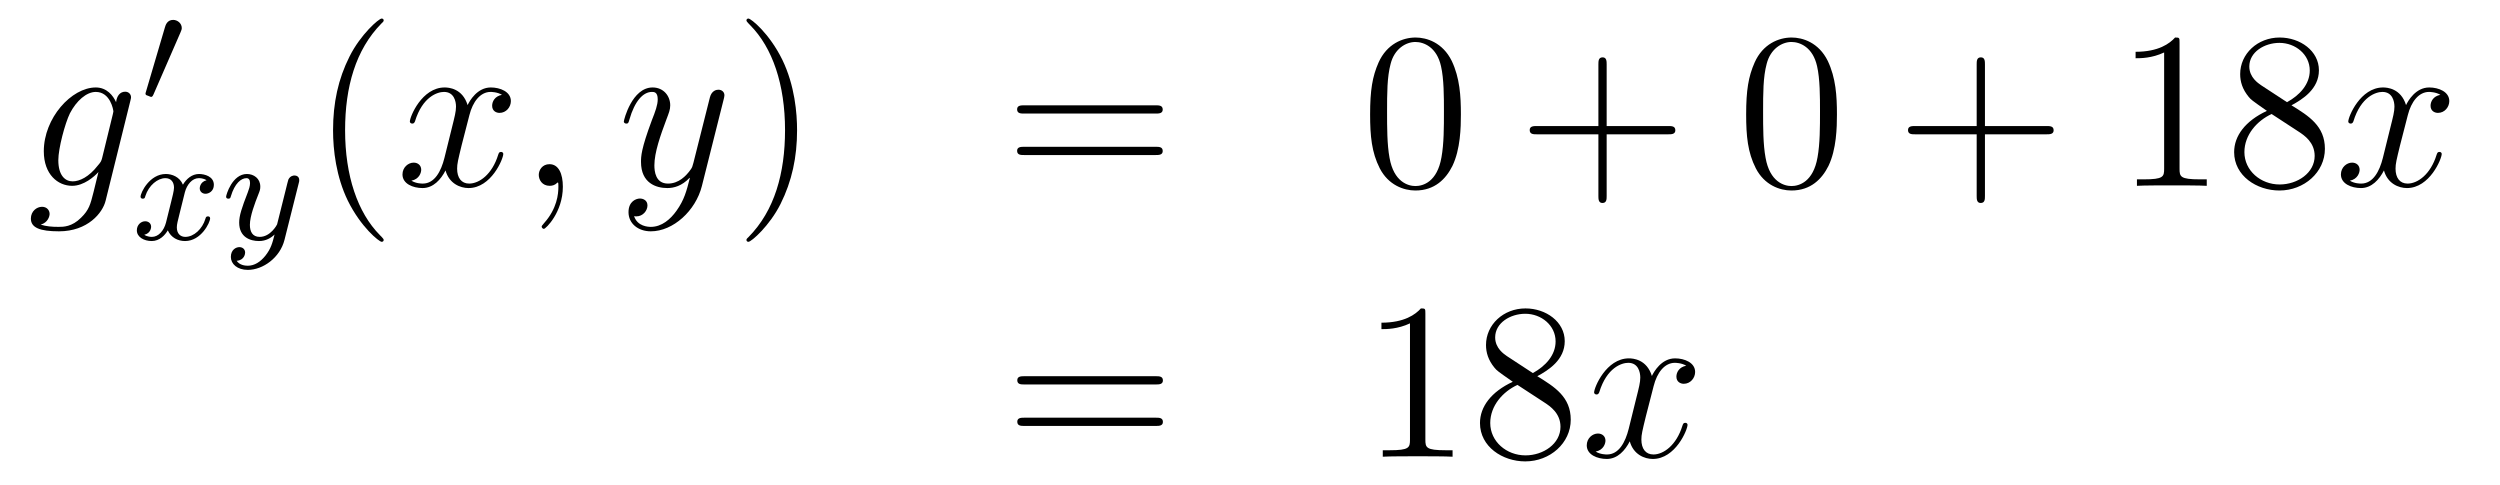
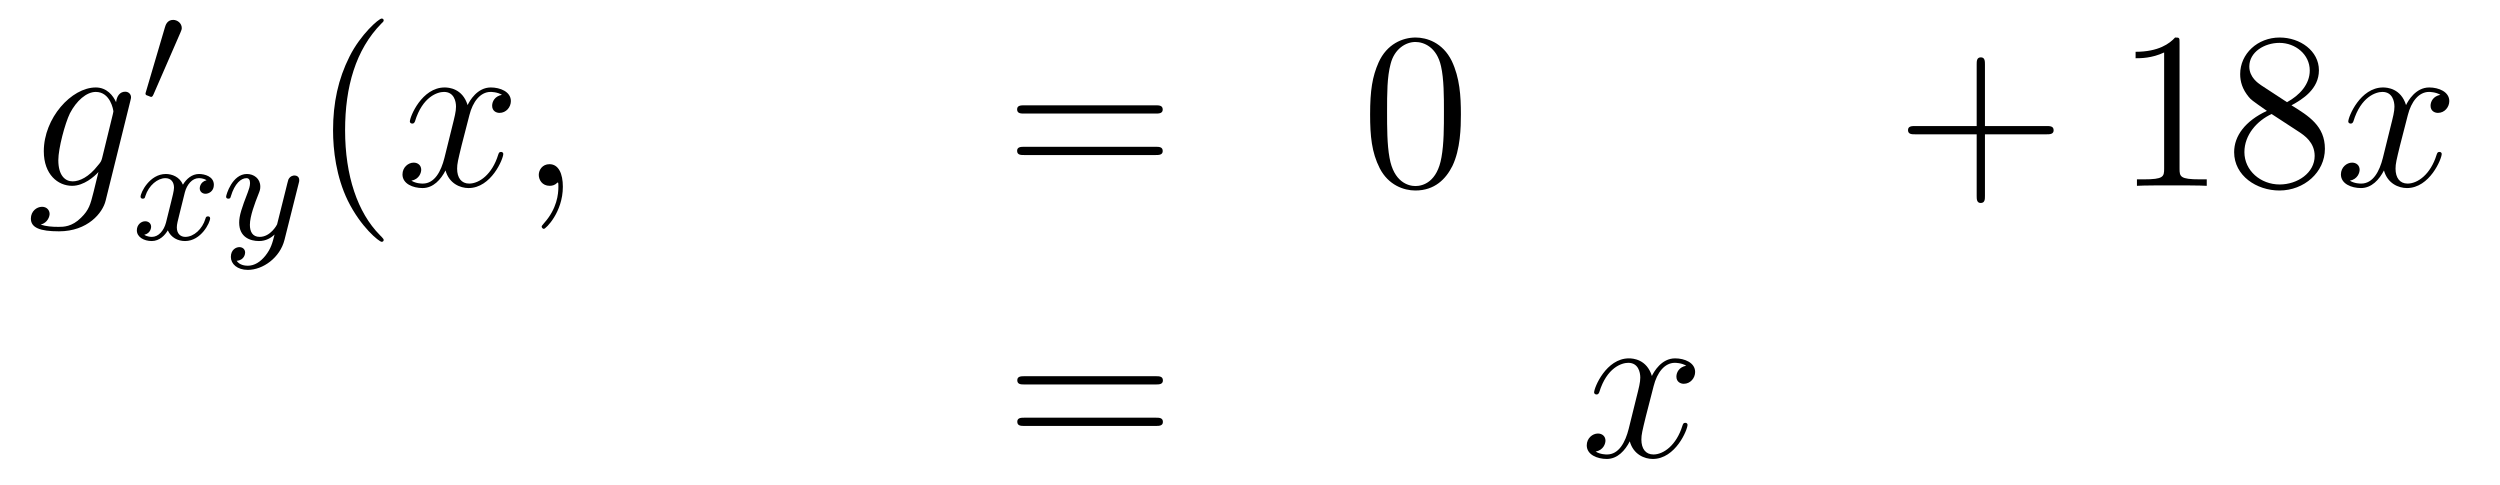
<svg xmlns="http://www.w3.org/2000/svg" height="26pt" version="1.1" viewBox="0 -26 134 26" width="134pt">
  <g id="page1">
    <g transform="matrix(1 0 0 1 -132 640)">
      <path d="M137.481 -657.558C137.433 -657.367 137.409 -657.319 137.253 -657.14C136.763 -656.506 136.261 -656.279 135.891 -656.279C135.496 -656.279 135.126 -656.59 135.126 -657.415C135.126 -658.048 135.484 -659.387 135.747 -659.925C136.094 -660.594 136.632 -661.073 137.134 -661.073C137.923 -661.073 138.078 -660.093 138.078 -660.021L138.042 -659.853L137.481 -657.558ZM138.222 -660.523C138.066 -660.869 137.732 -661.312 137.134 -661.312C135.831 -661.312 134.348 -659.674 134.348 -657.893C134.348 -656.65 135.102 -656.04 135.867 -656.04C136.5 -656.04 137.062 -656.542 137.277 -656.781L137.014 -655.705C136.847 -655.048 136.775 -654.749 136.345 -654.331C135.855 -653.84 135.4 -653.84 135.138 -653.84C134.779 -653.84 134.48 -653.864 134.181 -653.96C134.564 -654.067 134.659 -654.402 134.659 -654.534C134.659 -654.725 134.516 -654.916 134.253 -654.916C133.966 -654.916 133.655 -654.677 133.655 -654.283C133.655 -653.793 134.145 -653.601 135.161 -653.601C136.703 -653.601 137.504 -654.593 137.66 -655.239L138.987 -660.594C139.023 -660.738 139.023 -660.762 139.023 -660.786C139.023 -660.953 138.891 -661.085 138.712 -661.085C138.425 -661.085 138.258 -660.846 138.222 -660.523Z" fill-rule="evenodd" />
      <path d="M141.672 -664.257C141.712 -664.361 141.743 -664.416 141.743 -664.496C141.743 -664.759 141.504 -664.934 141.281 -664.934C140.963 -664.934 140.875 -664.655 140.843 -664.544L139.831 -661.109C139.799 -661.014 139.799 -660.99 139.799 -660.982C139.799 -660.91 139.847 -660.894 139.927 -660.87C140.07 -660.807 140.086 -660.807 140.102 -660.807C140.126 -660.807 140.173 -660.807 140.229 -660.942L141.672 -664.257Z" fill-rule="evenodd" />
      <path d="M143.072 -656.339C142.722 -656.252 142.706 -655.941 142.706 -655.909C142.706 -655.734 142.841 -655.614 143.016 -655.614S143.463 -655.75 143.463 -656.092C143.463 -656.547 142.961 -656.674 142.666 -656.674C142.291 -656.674 141.988 -656.411 141.805 -656.1C141.63 -656.523 141.216 -656.674 140.889 -656.674C140.02 -656.674 139.534 -655.678 139.534 -655.455C139.534 -655.383 139.59 -655.351 139.654 -655.351C139.749 -655.351 139.765 -655.391 139.789 -655.487C139.973 -656.068 140.451 -656.451 140.865 -656.451C141.176 -656.451 141.327 -656.228 141.327 -655.941C141.327 -655.782 141.232 -655.415 141.168 -655.16C141.112 -654.929 140.937 -654.22 140.897 -654.068C140.785 -653.638 140.498 -653.303 140.14 -653.303C140.108 -653.303 139.901 -653.303 139.733 -653.415C140.1 -653.502 140.1 -653.837 140.1 -653.845C140.1 -654.028 139.957 -654.14 139.781 -654.14C139.566 -654.14 139.335 -653.957 139.335 -653.654C139.335 -653.287 139.725 -653.08 140.132 -653.08C140.554 -653.08 140.849 -653.399 140.993 -653.654C141.168 -653.263 141.534 -653.08 141.917 -653.08C142.785 -653.08 143.263 -654.076 143.263 -654.299C143.263 -654.379 143.2 -654.403 143.144 -654.403C143.048 -654.403 143.032 -654.347 143.008 -654.267C142.849 -653.734 142.395 -653.303 141.933 -653.303C141.67 -653.303 141.478 -653.479 141.478 -653.813C141.478 -653.973 141.526 -654.156 141.638 -654.602C141.694 -654.841 141.869 -655.542 141.909 -655.694C142.02 -656.108 142.299 -656.451 142.658 -656.451C142.698 -656.451 142.905 -656.451 143.072 -656.339ZM148.008 -656.164C148.039 -656.276 148.039 -656.292 148.039 -656.347C148.039 -656.547 147.88 -656.594 147.784 -656.594C147.745 -656.594 147.561 -656.586 147.458 -656.379C147.442 -656.339 147.37 -656.052 147.33 -655.885L146.852 -653.973C146.844 -653.949 146.502 -653.303 145.92 -653.303C145.529 -653.303 145.394 -653.59 145.394 -653.949C145.394 -654.411 145.665 -655.12 145.848 -655.582C145.928 -655.782 145.952 -655.853 145.952 -655.997C145.952 -656.435 145.601 -656.674 145.235 -656.674C144.446 -656.674 144.119 -655.551 144.119 -655.455C144.119 -655.383 144.175 -655.351 144.238 -655.351C144.342 -655.351 144.35 -655.399 144.374 -655.479C144.581 -656.172 144.924 -656.451 145.211 -656.451C145.33 -656.451 145.402 -656.371 145.402 -656.188C145.402 -656.021 145.338 -655.837 145.283 -655.694C144.956 -654.849 144.82 -654.443 144.82 -654.068C144.82 -653.287 145.41 -653.08 145.88 -653.08C146.255 -653.08 146.526 -653.247 146.717 -653.431C146.605 -652.985 146.526 -652.674 146.223 -652.292C145.96 -651.965 145.641 -651.757 145.283 -651.757C145.147 -651.757 144.844 -651.782 144.685 -652.021C145.107 -652.053 145.139 -652.411 145.139 -652.459C145.139 -652.65 144.996 -652.754 144.828 -652.754C144.653 -652.754 144.374 -652.618 144.374 -652.228C144.374 -651.853 144.717 -651.534 145.283 -651.534C146.095 -651.534 147.012 -652.188 147.251 -653.152L148.008 -656.164Z" fill-rule="evenodd" />
      <path d="M152.565 -653.135C152.565 -653.171 152.565 -653.195 152.362 -653.398C151.167 -654.606 150.497 -656.578 150.497 -659.017C150.497 -661.336 151.059 -663.332 152.446 -664.743C152.565 -664.85 152.565 -664.874 152.565 -664.91C152.565 -664.982 152.505 -665.006 152.457 -665.006C152.302 -665.006 151.322 -664.145 150.736 -662.973C150.127 -661.766 149.852 -660.487 149.852 -659.017C149.852 -657.952 150.019 -656.53 150.64 -655.251C151.346 -653.817 152.326 -653.039 152.457 -653.039C152.505 -653.039 152.565 -653.063 152.565 -653.135Z" fill-rule="evenodd" />
      <path d="M158.905 -660.917C158.522 -660.846 158.379 -660.559 158.379 -660.332C158.379 -660.045 158.606 -659.949 158.773 -659.949C159.132 -659.949 159.383 -660.26 159.383 -660.582C159.383 -661.085 158.809 -661.312 158.307 -661.312C157.578 -661.312 157.171 -660.594 157.064 -660.367C156.789 -661.264 156.048 -661.312 155.833 -661.312C154.613 -661.312 153.968 -659.746 153.968 -659.483C153.968 -659.435 154.015 -659.375 154.099 -659.375C154.195 -659.375 154.219 -659.447 154.243 -659.495C154.649 -660.822 155.45 -661.073 155.797 -661.073C156.335 -661.073 156.442 -660.571 156.442 -660.284C156.442 -660.021 156.37 -659.746 156.227 -659.172L155.821 -657.534C155.641 -656.817 155.295 -656.16 154.661 -656.16C154.601 -656.16 154.303 -656.16 154.051 -656.315C154.482 -656.399 154.577 -656.757 154.577 -656.901C154.577 -657.14 154.398 -657.283 154.171 -657.283C153.884 -657.283 153.573 -657.032 153.573 -656.65C153.573 -656.148 154.135 -655.92 154.649 -655.92C155.223 -655.92 155.63 -656.375 155.88 -656.865C156.072 -656.16 156.669 -655.92 157.112 -655.92C158.331 -655.92 158.976 -657.487 158.976 -657.749C158.976 -657.809 158.929 -657.857 158.857 -657.857C158.75 -657.857 158.737 -657.797 158.702 -657.702C158.379 -656.65 157.686 -656.16 157.148 -656.16C156.729 -656.16 156.502 -656.47 156.502 -656.96C156.502 -657.223 156.55 -657.415 156.741 -658.204L157.16 -659.829C157.339 -660.547 157.745 -661.073 158.295 -661.073C158.319 -661.073 158.654 -661.073 158.905 -660.917ZM162.169 -655.992C162.169 -656.686 161.943 -657.2 161.452 -657.2C161.07 -657.2 160.878 -656.889 160.878 -656.626C160.878 -656.363 161.058 -656.04 161.464 -656.04C161.62 -656.04 161.751 -656.088 161.859 -656.195C161.883 -656.219 161.895 -656.219 161.907 -656.219C161.93 -656.219 161.93 -656.052 161.93 -655.992C161.93 -655.598 161.859 -654.821 161.165 -654.044C161.034 -653.9 161.034 -653.876 161.034 -653.853C161.034 -653.793 161.094 -653.733 161.154 -653.733C161.249 -653.733 162.169 -654.618 162.169 -655.992Z" fill-rule="evenodd" />
-       <path d="M168.259 -654.701C167.936 -654.247 167.469 -653.84 166.884 -653.84C166.74 -653.84 166.166 -653.864 165.987 -654.414C166.023 -654.402 166.083 -654.402 166.107 -654.402C166.465 -654.402 166.704 -654.713 166.704 -654.988C166.704 -655.263 166.477 -655.359 166.298 -655.359C166.107 -655.359 165.688 -655.215 165.688 -654.629C165.688 -654.02 166.202 -653.601 166.884 -653.601C168.079 -653.601 169.286 -654.701 169.621 -656.028L170.793 -660.69C170.805 -660.75 170.829 -660.822 170.829 -660.893C170.829 -661.073 170.685 -661.192 170.506 -661.192C170.398 -661.192 170.147 -661.144 170.052 -660.786L169.167 -657.271C169.107 -657.056 169.107 -657.032 169.011 -656.901C168.772 -656.566 168.378 -656.16 167.804 -656.16C167.135 -656.16 167.075 -656.817 167.075 -657.14C167.075 -657.821 167.398 -658.742 167.721 -659.602C167.852 -659.949 167.924 -660.116 167.924 -660.355C167.924 -660.858 167.565 -661.312 166.979 -661.312C165.879 -661.312 165.437 -659.578 165.437 -659.483C165.437 -659.435 165.485 -659.375 165.569 -659.375C165.676 -659.375 165.688 -659.423 165.736 -659.59C166.023 -660.594 166.477 -661.073 166.944 -661.073C167.051 -661.073 167.254 -661.073 167.254 -660.678C167.254 -660.367 167.123 -660.021 166.944 -659.567C166.358 -658 166.358 -657.606 166.358 -657.319C166.358 -656.183 167.171 -655.92 167.768 -655.92C168.115 -655.92 168.546 -656.028 168.964 -656.47L168.976 -656.458C168.796 -655.753 168.677 -655.287 168.259 -654.701Z" fill-rule="evenodd" />
-       <path d="M174.723 -659.017C174.723 -659.925 174.604 -661.407 173.934 -662.794C173.229 -664.228 172.249 -665.006 172.117 -665.006C172.07 -665.006 172.01 -664.982 172.01 -664.91C172.01 -664.874 172.01 -664.85 172.213 -664.647C173.409 -663.44 174.078 -661.467 174.078 -659.028C174.078 -656.709 173.516 -654.713 172.129 -653.302C172.01 -653.195 172.01 -653.171 172.01 -653.135C172.01 -653.063 172.07 -653.039 172.117 -653.039C172.273 -653.039 173.253 -653.9 173.839 -655.072C174.449 -656.291 174.723 -657.582 174.723 -659.017Z" fill-rule="evenodd" />
      <path d="M193.94 -659.913C194.107 -659.913 194.322 -659.913 194.322 -660.128C194.322 -660.355 194.119 -660.355 193.94 -660.355H186.899C186.732 -660.355 186.517 -660.355 186.517 -660.14C186.517 -659.913 186.72 -659.913 186.899 -659.913H193.94ZM193.94 -657.69C194.107 -657.69 194.322 -657.69 194.322 -657.905C194.322 -658.132 194.119 -658.132 193.94 -658.132H186.899C186.732 -658.132 186.517 -658.132 186.517 -657.917C186.517 -657.69 186.72 -657.69 186.899 -657.69H193.94Z" fill-rule="evenodd" />
      <path d="M210.304 -659.865C210.304 -660.858 210.244 -661.826 209.814 -662.734C209.323 -663.727 208.463 -663.989 207.877 -663.989C207.184 -663.989 206.335 -663.643 205.892 -662.651C205.558 -661.897 205.438 -661.156 205.438 -659.865C205.438 -658.706 205.522 -657.833 205.952 -656.984C206.418 -656.076 207.244 -655.789 207.865 -655.789C208.906 -655.789 209.502 -656.411 209.849 -657.104C210.28 -658 210.304 -659.172 210.304 -659.865ZM207.865 -656.028C207.482 -656.028 206.705 -656.243 206.478 -657.546C206.347 -658.263 206.347 -659.172 206.347 -660.009C206.347 -660.989 206.347 -661.873 206.538 -662.579C206.741 -663.38 207.35 -663.75 207.865 -663.75C208.319 -663.75 209.012 -663.475 209.239 -662.448C209.395 -661.766 209.395 -660.822 209.395 -660.009C209.395 -659.208 209.395 -658.299 209.263 -657.57C209.036 -656.255 208.284 -656.028 207.865 -656.028Z" fill-rule="evenodd" />
-       <path d="M218.117 -658.801H221.416C221.584 -658.801 221.798 -658.801 221.798 -659.017C221.798 -659.244 221.596 -659.244 221.416 -659.244H218.117V-662.543C218.117 -662.71 218.117 -662.926 217.902 -662.926C217.674 -662.926 217.674 -662.722 217.674 -662.543V-659.244H214.375C214.207 -659.244 213.992 -659.244 213.992 -659.028C213.992 -658.801 214.195 -658.801 214.375 -658.801H217.674V-655.502C217.674 -655.335 217.674 -655.12 217.89 -655.12C218.117 -655.12 218.117 -655.323 218.117 -655.502V-658.801Z" fill-rule="evenodd" />
-       <path d="M230.46 -659.865C230.46 -660.858 230.4 -661.826 229.969 -662.734C229.48 -663.727 228.618 -663.989 228.032 -663.989C227.34 -663.989 226.49 -663.643 226.049 -662.651C225.714 -661.897 225.594 -661.156 225.594 -659.865C225.594 -658.706 225.678 -657.833 226.109 -656.984C226.574 -656.076 227.4 -655.789 228.022 -655.789C229.061 -655.789 229.658 -656.411 230.005 -657.104C230.436 -658 230.46 -659.172 230.46 -659.865ZM228.022 -656.028C227.639 -656.028 226.861 -656.243 226.634 -657.546C226.502 -658.263 226.502 -659.172 226.502 -660.009C226.502 -660.989 226.502 -661.873 226.694 -662.579C226.897 -663.38 227.507 -663.75 228.022 -663.75C228.475 -663.75 229.169 -663.475 229.396 -662.448C229.552 -661.766 229.552 -660.822 229.552 -660.009C229.552 -659.208 229.552 -658.299 229.42 -657.57C229.193 -656.255 228.439 -656.028 228.022 -656.028Z" fill-rule="evenodd" />
      <path d="M238.393 -658.801H241.692C241.859 -658.801 242.075 -658.801 242.075 -659.017C242.075 -659.244 241.872 -659.244 241.692 -659.244H238.393V-662.543C238.393 -662.71 238.393 -662.926 238.177 -662.926C237.95 -662.926 237.95 -662.722 237.95 -662.543V-659.244H234.652C234.484 -659.244 234.269 -659.244 234.269 -659.028C234.269 -658.801 234.472 -658.801 234.652 -658.801H237.95V-655.502C237.95 -655.335 237.95 -655.12 238.165 -655.12C238.393 -655.12 238.393 -655.323 238.393 -655.502V-658.801Z" fill-rule="evenodd" />
      <path d="M248.824 -663.702C248.824 -663.978 248.824 -663.989 248.584 -663.989C248.297 -663.667 247.699 -663.224 246.468 -663.224V-662.878C246.743 -662.878 247.34 -662.878 247.998 -663.188V-656.96C247.998 -656.53 247.962 -656.387 246.911 -656.387H246.54V-656.04C246.863 -656.064 248.022 -656.064 248.417 -656.064S249.959 -656.064 250.282 -656.04V-656.387H249.911C248.86 -656.387 248.824 -656.53 248.824 -656.96V-663.702ZM254.822 -660.355C255.42 -660.678 256.294 -661.228 256.294 -662.232C256.294 -663.272 255.289 -663.989 254.189 -663.989C253.006 -663.989 252.073 -663.117 252.073 -662.029C252.073 -661.623 252.193 -661.216 252.528 -660.81C252.659 -660.654 252.671 -660.642 253.507 -660.057C252.348 -659.519 251.75 -658.718 251.75 -657.845C251.75 -656.578 252.958 -655.789 254.177 -655.789C255.504 -655.789 256.615 -656.769 256.615 -658.024C256.615 -659.244 255.755 -659.782 254.822 -660.355ZM253.196 -661.431C253.042 -661.539 252.563 -661.85 252.563 -662.435C252.563 -663.213 253.376 -663.702 254.177 -663.702C255.037 -663.702 255.803 -663.081 255.803 -662.22C255.803 -661.491 255.277 -660.905 254.584 -660.523L253.196 -661.431ZM253.759 -659.889L255.205 -658.945C255.516 -658.742 256.066 -658.371 256.066 -657.642C256.066 -656.733 255.145 -656.112 254.189 -656.112C253.172 -656.112 252.3 -656.853 252.3 -657.845C252.3 -658.777 252.982 -659.531 253.759 -659.889Z" fill-rule="evenodd" />
      <path d="M262.805 -660.917C262.422 -660.846 262.278 -660.559 262.278 -660.332C262.278 -660.045 262.506 -659.949 262.673 -659.949C263.032 -659.949 263.282 -660.26 263.282 -660.582C263.282 -661.085 262.709 -661.312 262.206 -661.312C261.478 -661.312 261.071 -660.594 260.964 -660.367C260.688 -661.264 259.948 -661.312 259.732 -661.312C258.512 -661.312 257.867 -659.746 257.867 -659.483C257.867 -659.435 257.915 -659.375 257.999 -659.375C258.095 -659.375 258.119 -659.447 258.142 -659.495C258.548 -660.822 259.35 -661.073 259.697 -661.073C260.234 -661.073 260.342 -660.571 260.342 -660.284C260.342 -660.021 260.27 -659.746 260.126 -659.172L259.721 -657.534C259.541 -656.817 259.194 -656.16 258.56 -656.16C258.5 -656.16 258.202 -656.16 257.951 -656.315C258.382 -656.399 258.476 -656.757 258.476 -656.901C258.476 -657.14 258.298 -657.283 258.071 -657.283C257.784 -657.283 257.473 -657.032 257.473 -656.65C257.473 -656.148 258.035 -655.92 258.548 -655.92C259.122 -655.92 259.529 -656.375 259.78 -656.865C259.972 -656.16 260.569 -655.92 261.011 -655.92C262.231 -655.92 262.876 -657.487 262.876 -657.749C262.876 -657.809 262.828 -657.857 262.757 -657.857C262.649 -657.857 262.637 -657.797 262.601 -657.702C262.278 -656.65 261.586 -656.16 261.047 -656.16C260.629 -656.16 260.401 -656.47 260.401 -656.96C260.401 -657.223 260.449 -657.415 260.641 -658.204L261.059 -659.829C261.239 -660.547 261.644 -661.073 262.195 -661.073C262.219 -661.073 262.554 -661.073 262.805 -660.917Z" fill-rule="evenodd" />
      <path d="M193.949 -645.393C194.117 -645.393 194.332 -645.393 194.332 -645.608C194.332 -645.835 194.129 -645.835 193.949 -645.835H186.908C186.741 -645.835 186.526 -645.835 186.526 -645.62C186.526 -645.393 186.729 -645.393 186.908 -645.393H193.949ZM193.949 -643.17C194.117 -643.17 194.332 -643.17 194.332 -643.385C194.332 -643.612 194.129 -643.612 193.949 -643.612H186.908C186.741 -643.612 186.526 -643.612 186.526 -643.397C186.526 -643.17 186.729 -643.17 186.908 -643.17H193.949Z" fill-rule="evenodd" />
-       <path d="M208.4 -649.182C208.4 -649.458 208.4 -649.469 208.16 -649.469C207.874 -649.147 207.276 -648.704 206.045 -648.704V-648.358C206.32 -648.358 206.917 -648.358 207.575 -648.668V-642.44C207.575 -642.01 207.539 -641.867 206.488 -641.867H206.117V-641.52C206.44 -641.544 207.599 -641.544 207.994 -641.544S209.536 -641.544 209.858 -641.52V-641.867H209.488C208.436 -641.867 208.4 -642.01 208.4 -642.44V-649.182ZM214.399 -645.835C214.997 -646.158 215.87 -646.708 215.87 -647.712C215.87 -648.752 214.866 -649.469 213.766 -649.469C212.582 -649.469 211.65 -648.597 211.65 -647.509C211.65 -647.103 211.77 -646.696 212.105 -646.29C212.236 -646.134 212.248 -646.122 213.085 -645.537C211.925 -644.999 211.327 -644.198 211.327 -643.325C211.327 -642.058 212.534 -641.269 213.754 -641.269C215.081 -641.269 216.192 -642.249 216.192 -643.504C216.192 -644.724 215.332 -645.262 214.399 -645.835ZM212.773 -646.911C212.618 -647.019 212.141 -647.33 212.141 -647.915C212.141 -648.693 212.953 -649.182 213.754 -649.182C214.615 -649.182 215.38 -648.561 215.38 -647.7C215.38 -646.971 214.854 -646.385 214.16 -646.003L212.773 -646.911ZM213.336 -645.369L214.782 -644.425C215.093 -644.222 215.642 -643.851 215.642 -643.122C215.642 -642.213 214.722 -641.592 213.766 -641.592C212.749 -641.592 211.877 -642.333 211.877 -643.325C211.877 -644.257 212.558 -645.011 213.336 -645.369Z" fill-rule="evenodd" />
      <path d="M222.382 -646.397C221.999 -646.326 221.855 -646.039 221.855 -645.812C221.855 -645.525 222.083 -645.429 222.25 -645.429C222.608 -645.429 222.859 -645.74 222.859 -646.062C222.859 -646.565 222.286 -646.792 221.784 -646.792C221.054 -646.792 220.648 -646.074 220.541 -645.847C220.265 -646.744 219.524 -646.792 219.31 -646.792C218.089 -646.792 217.444 -645.226 217.444 -644.963C217.444 -644.915 217.492 -644.855 217.576 -644.855C217.672 -644.855 217.696 -644.927 217.72 -644.975C218.125 -646.302 218.927 -646.553 219.274 -646.553C219.811 -646.553 219.919 -646.051 219.919 -645.764C219.919 -645.501 219.847 -645.226 219.703 -644.652L219.298 -643.014C219.118 -642.297 218.771 -641.64 218.137 -641.64C218.078 -641.64 217.78 -641.64 217.528 -641.795C217.958 -641.879 218.053 -642.237 218.053 -642.381C218.053 -642.62 217.874 -642.763 217.648 -642.763C217.361 -642.763 217.05 -642.512 217.05 -642.13C217.05 -641.628 217.612 -641.4 218.125 -641.4C218.699 -641.4 219.106 -641.855 219.356 -642.345C219.548 -641.64 220.146 -641.4 220.588 -641.4C221.808 -641.4 222.452 -642.967 222.452 -643.229C222.452 -643.289 222.406 -643.337 222.334 -643.337C222.226 -643.337 222.214 -643.277 222.178 -643.182C221.855 -642.13 221.162 -641.64 220.624 -641.64C220.206 -641.64 219.978 -641.95 219.978 -642.44C219.978 -642.703 220.026 -642.895 220.218 -643.684L220.636 -645.309C220.816 -646.027 221.221 -646.553 221.772 -646.553C221.796 -646.553 222.131 -646.553 222.382 -646.397Z" fill-rule="evenodd" />
    </g>
  </g>
</svg>